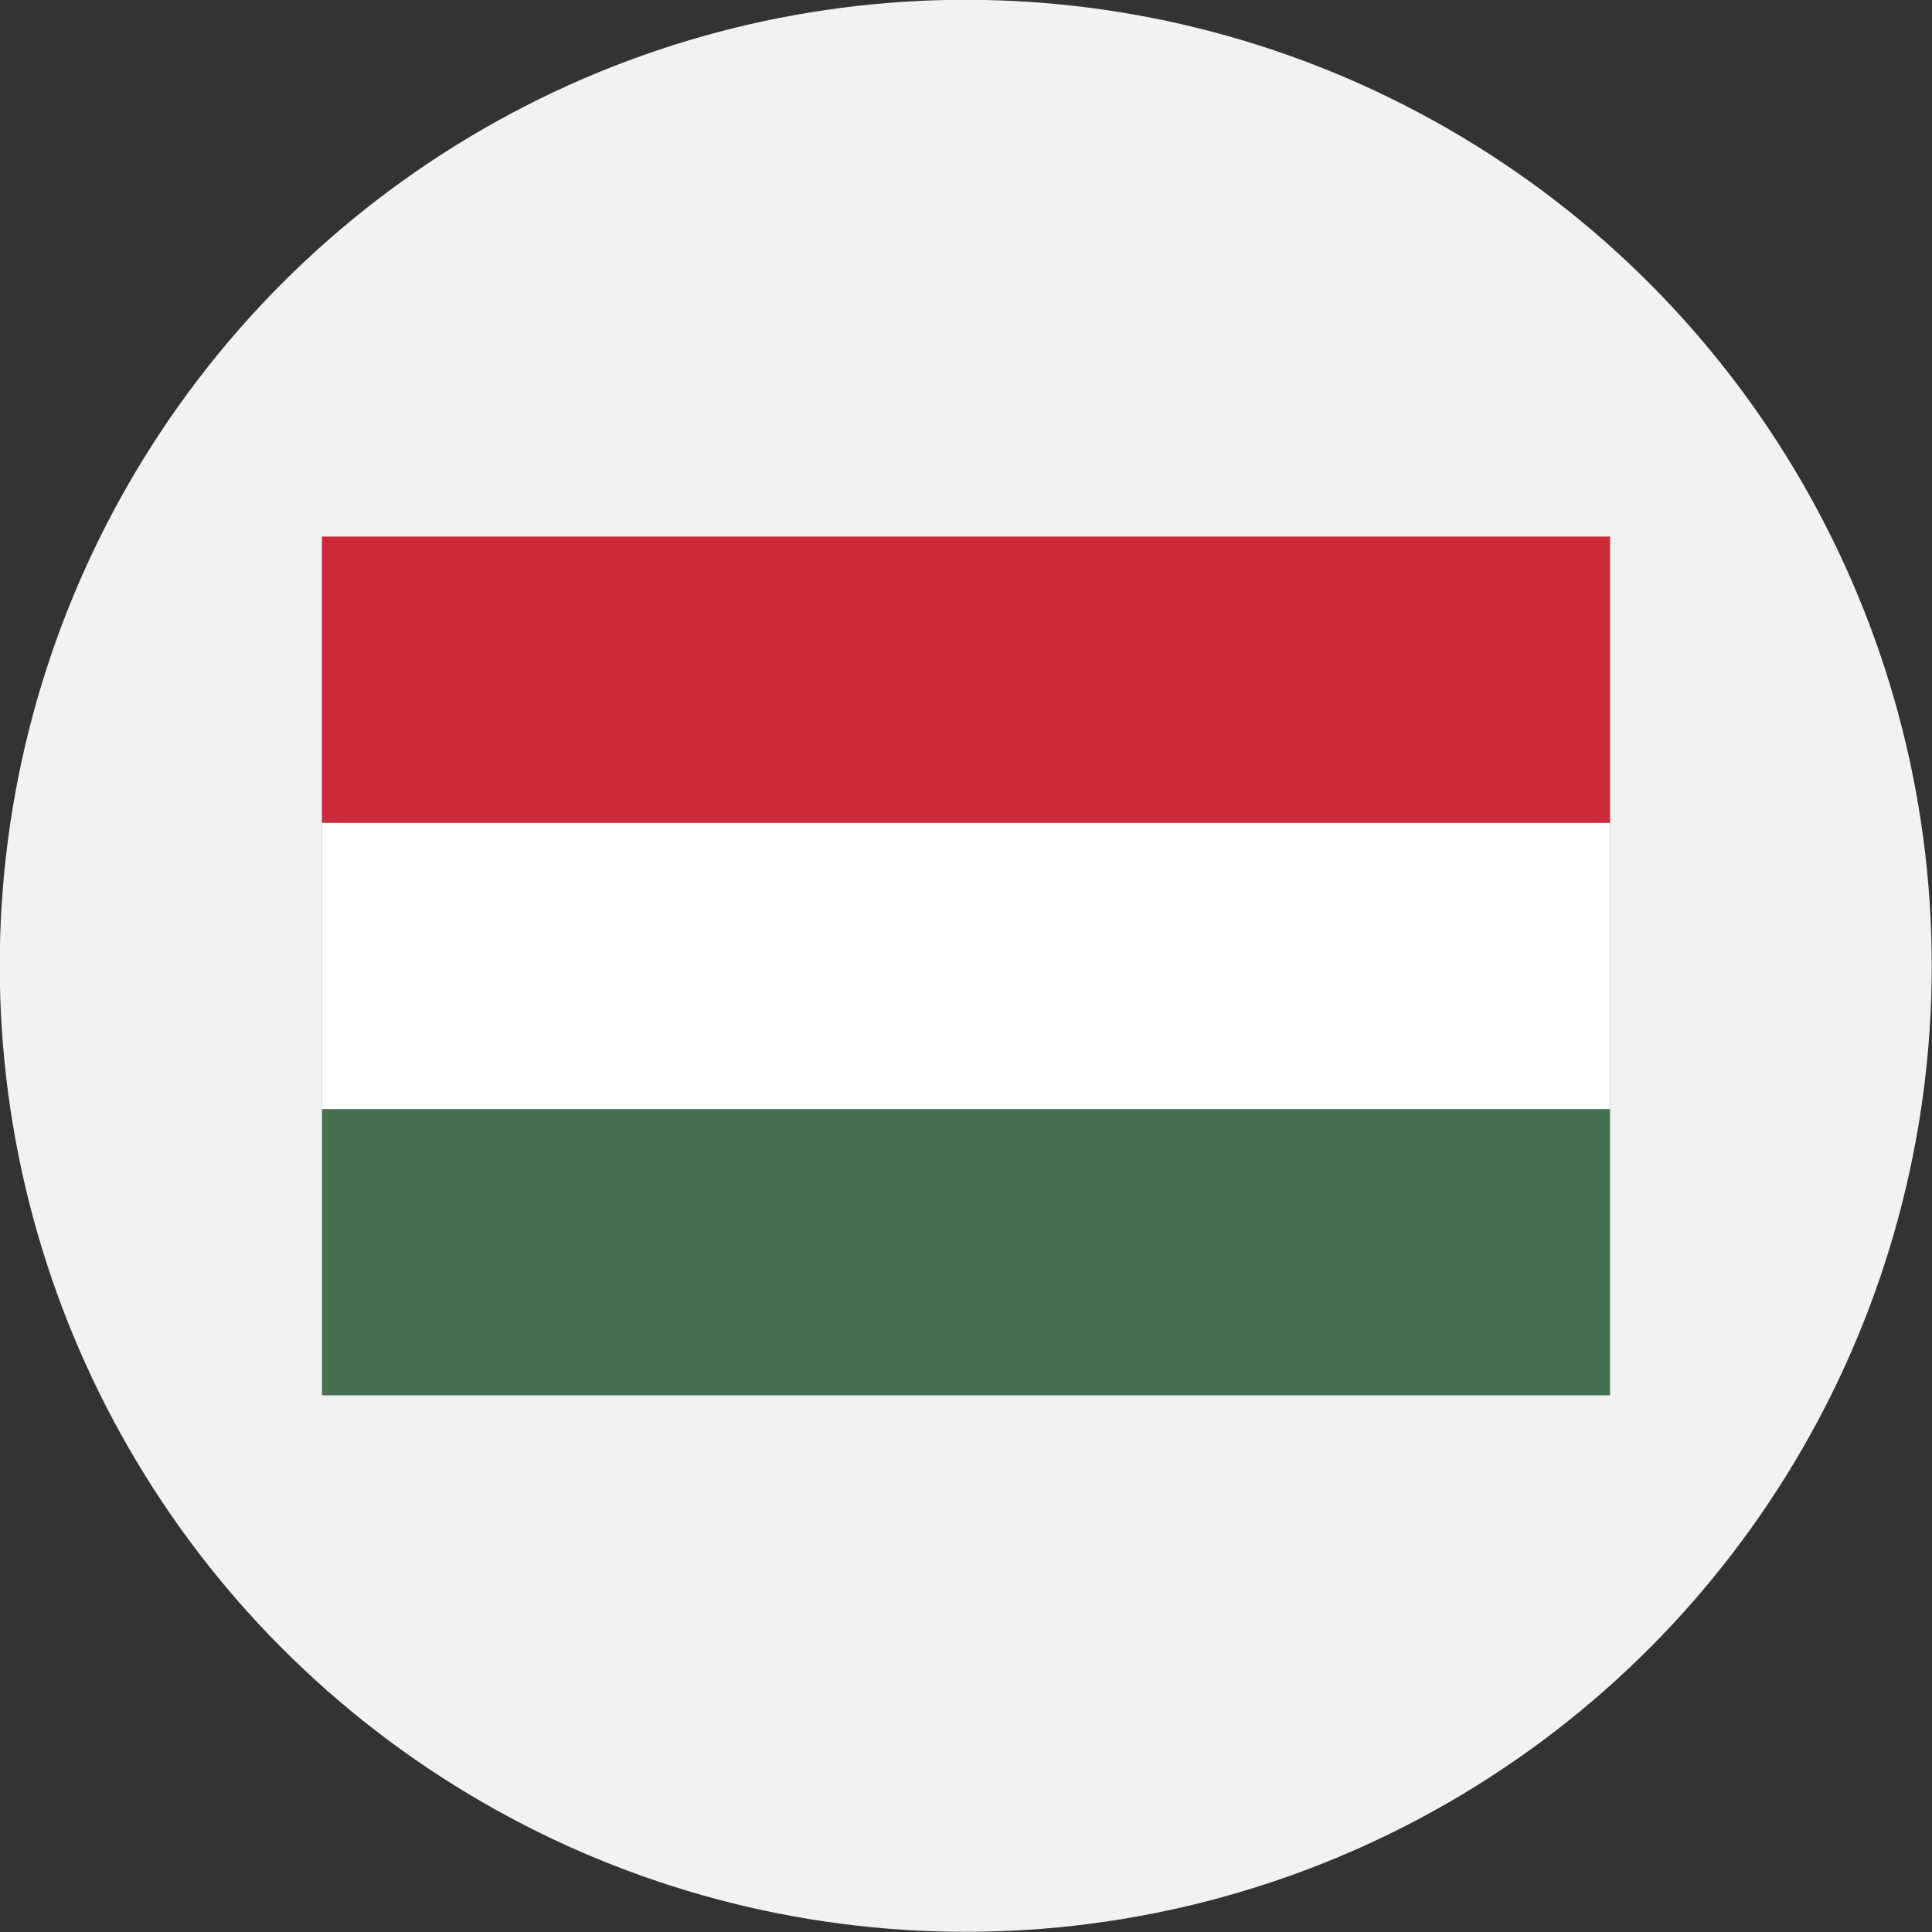
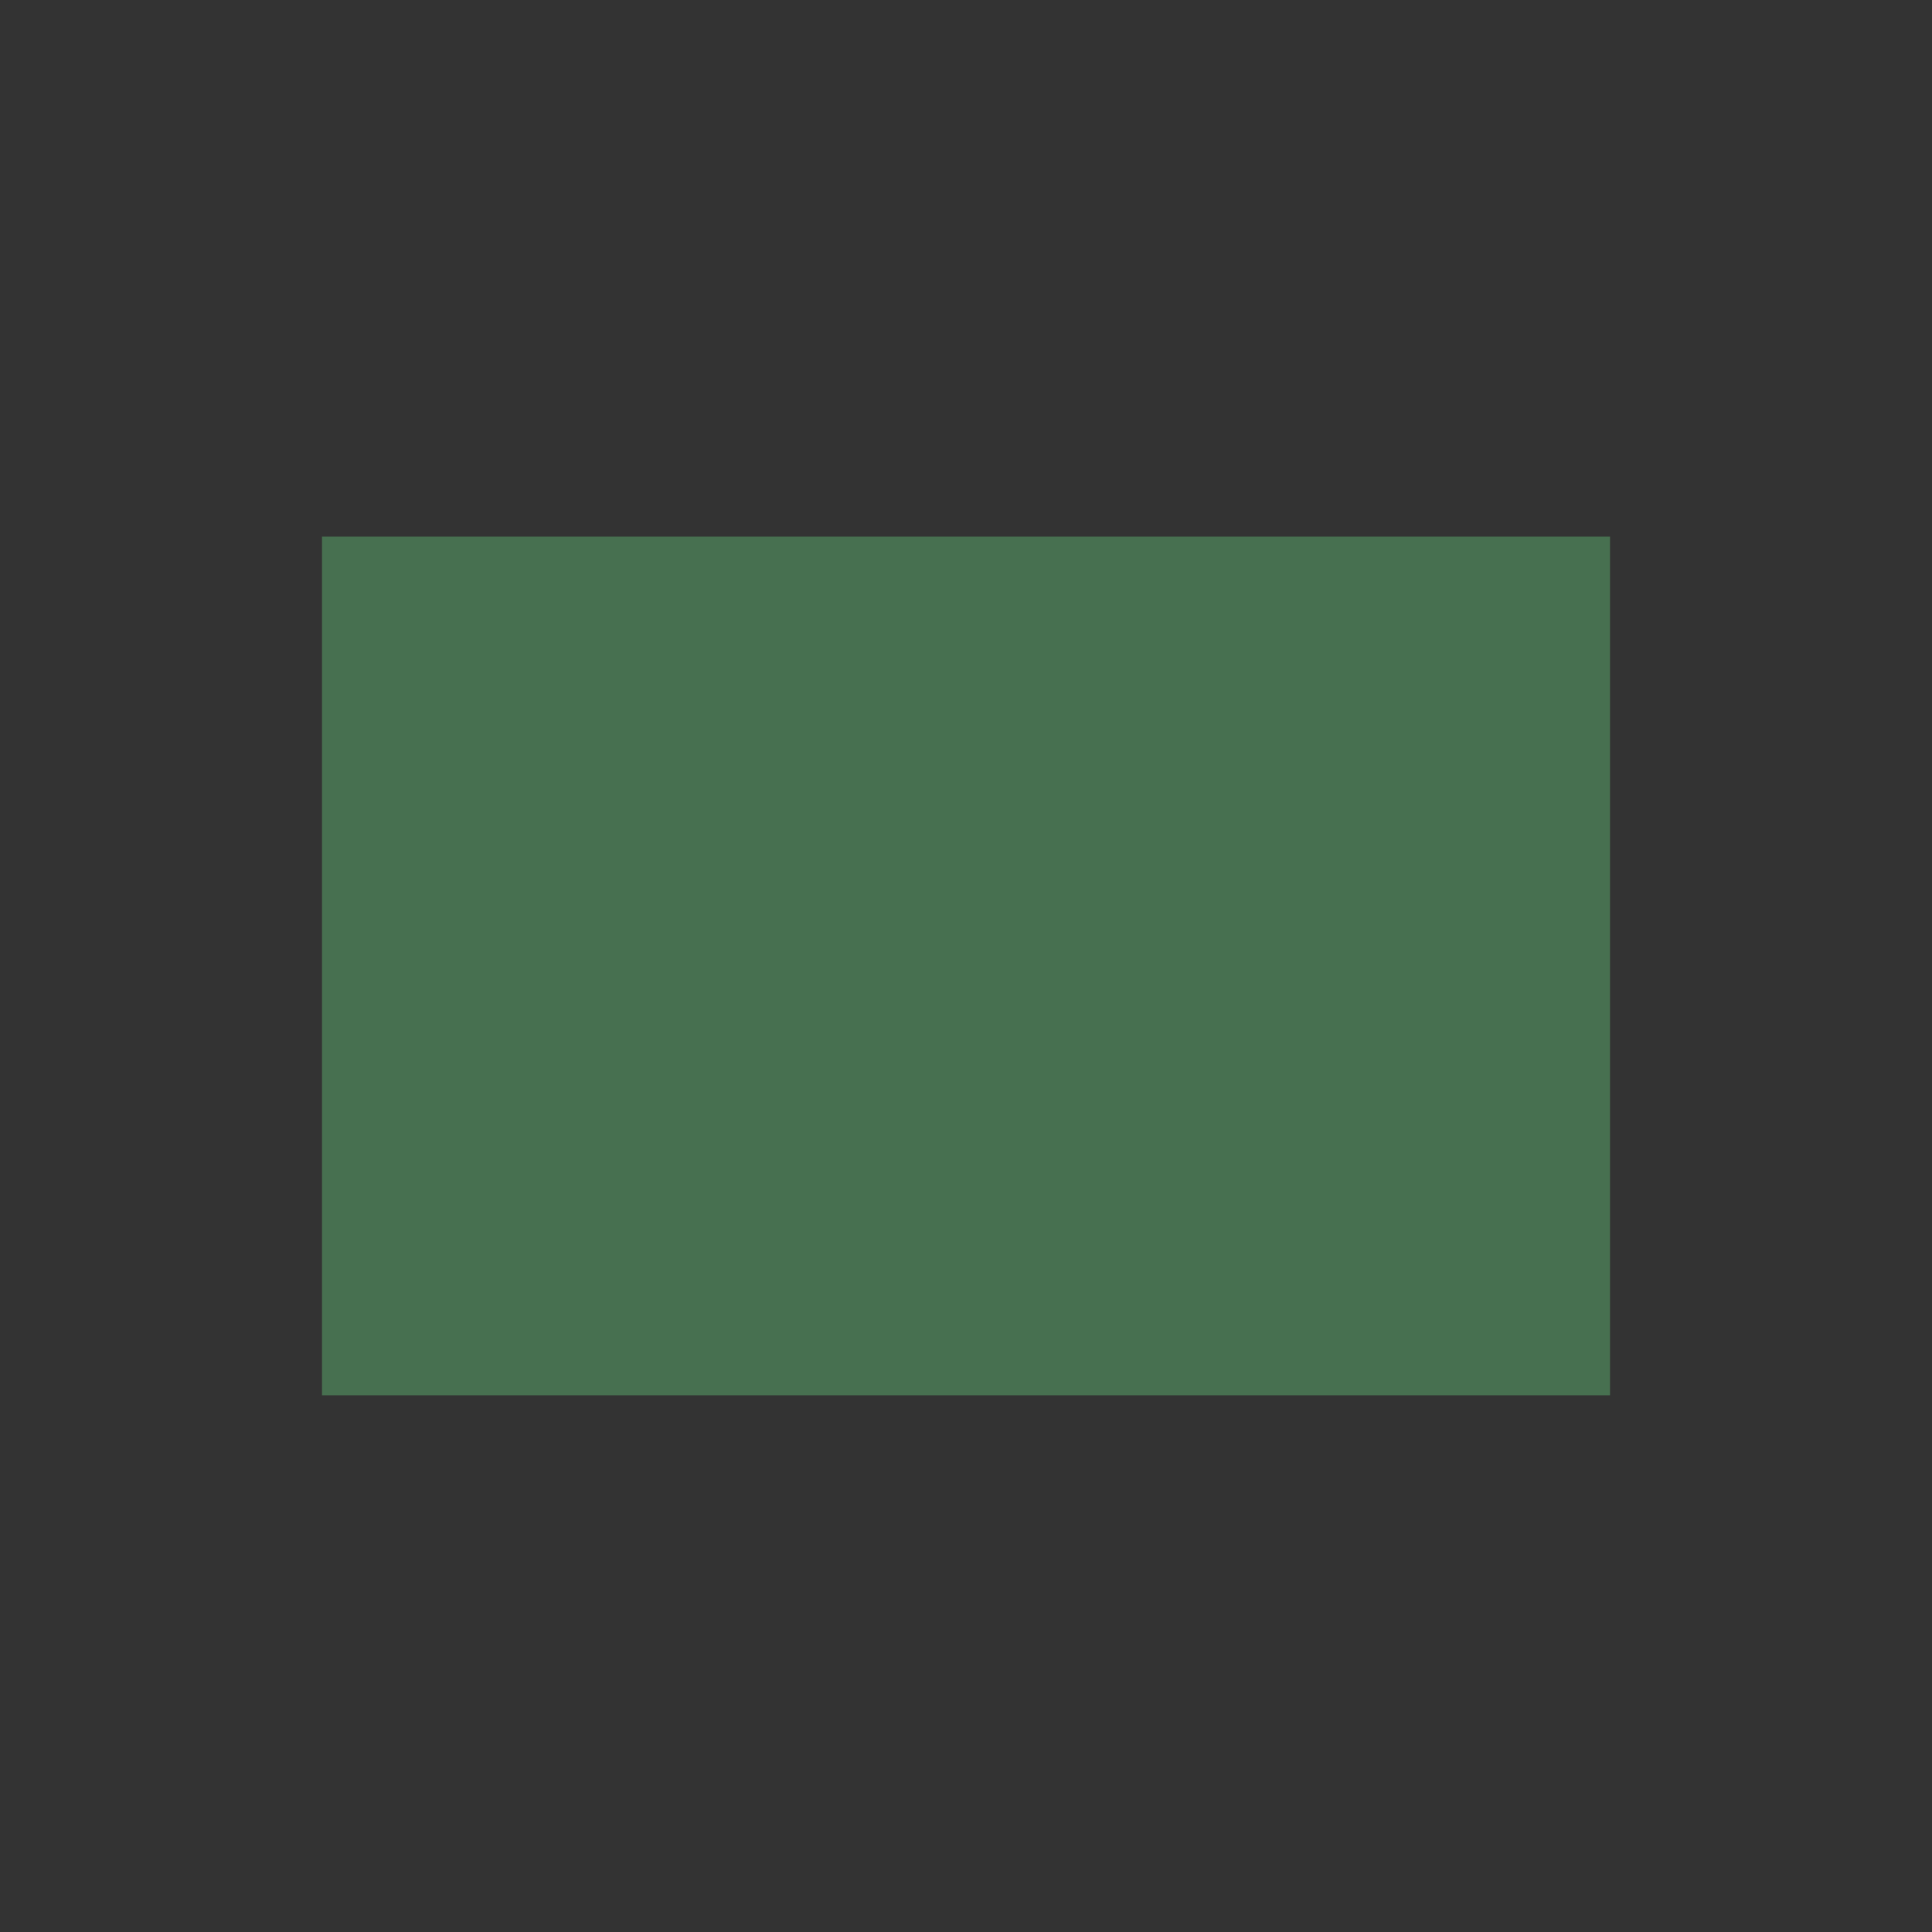
<svg xmlns="http://www.w3.org/2000/svg" id="Layer_1" data-name="Layer 1" viewBox="0 0 300 300">
  <rect x="0" y="0" width="300" height="300" fill="#333333" stroke="none" />
  <defs>
    <style>.cls-1{fill:#f2f2f2;}.cls-2{fill:#477050;}.cls-3{fill:#fff;}.cls-4{fill:#ce2939;}</style>
  </defs>
-   <circle class="cls-1" cx="149.96" cy="149.97" r="150" />
  <rect id="rect2" class="cls-2" x="50" y="83.33" width="200" height="133.33" />
-   <rect id="rect4" class="cls-3" x="50" y="83.33" width="200" height="88.89" />
-   <rect id="rect6" class="cls-4" x="50" y="83.33" width="200" height="44.44" />
</svg>